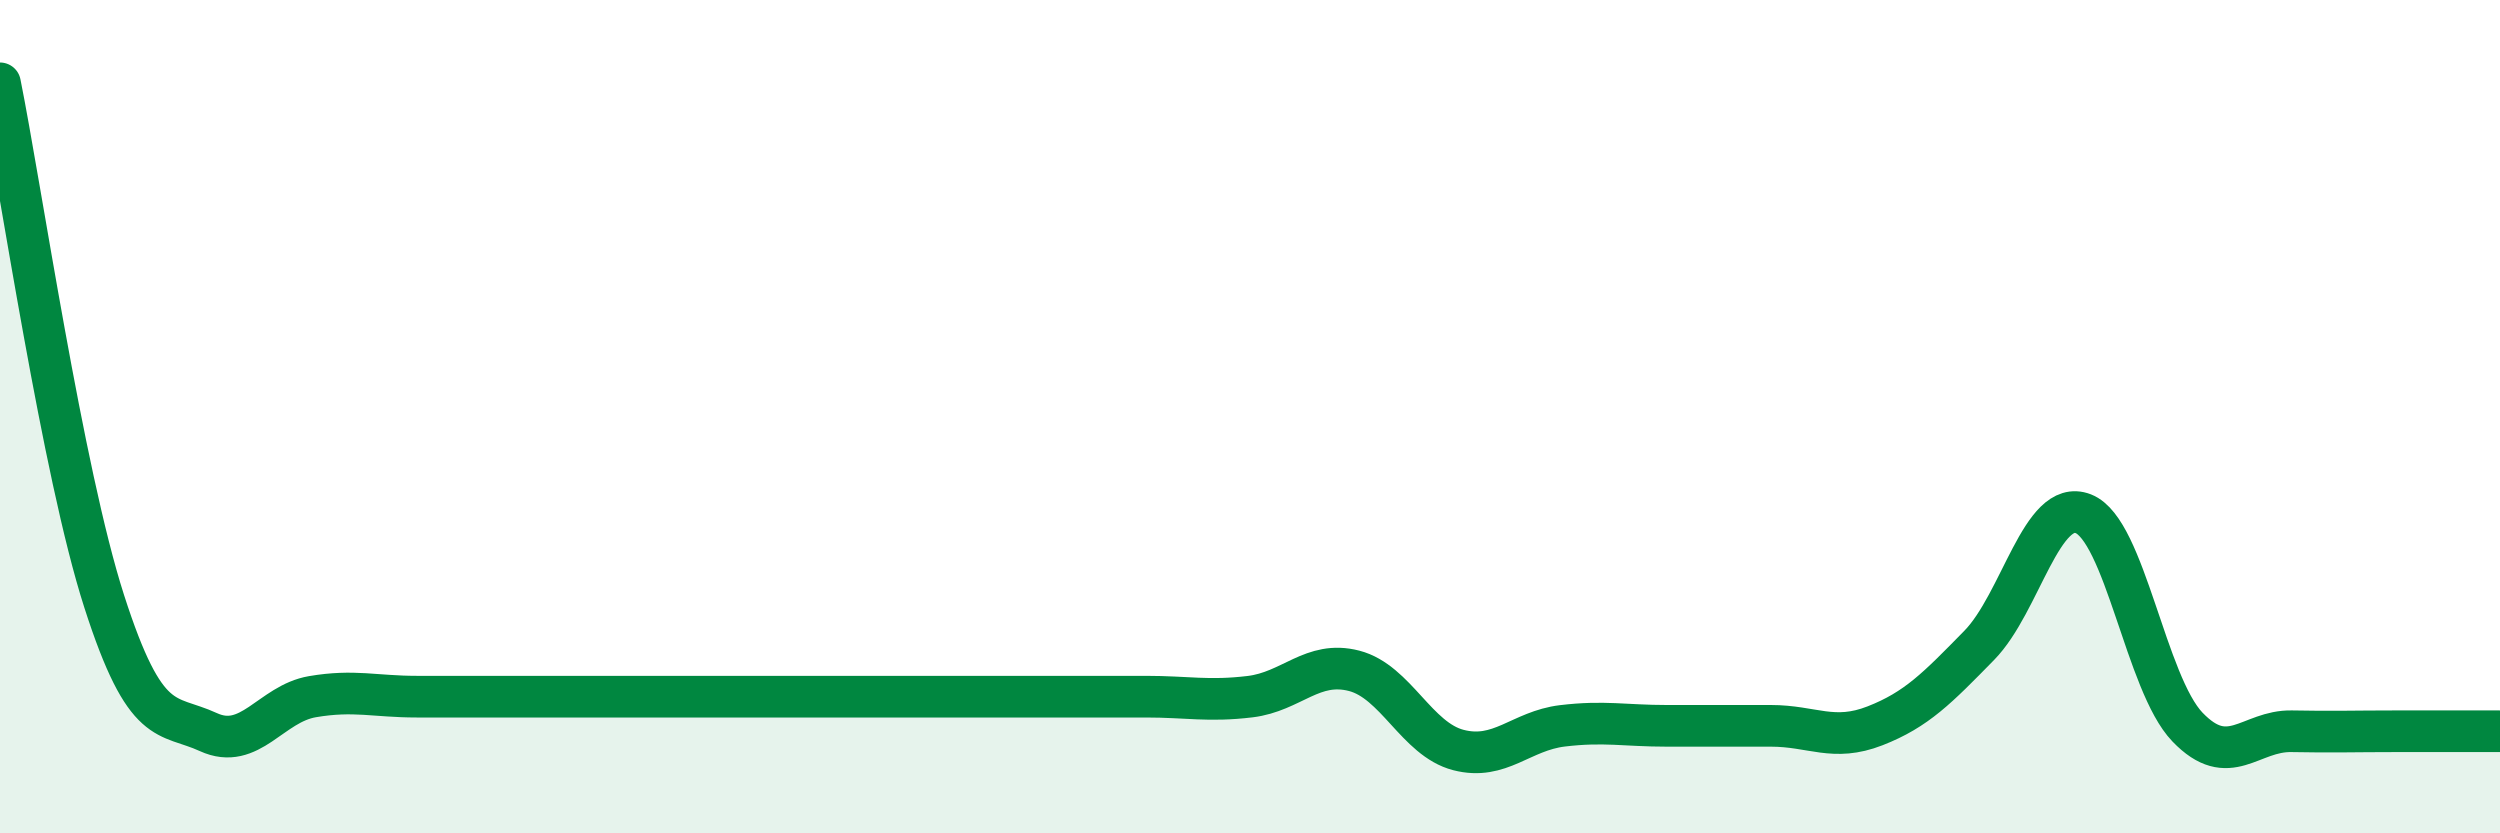
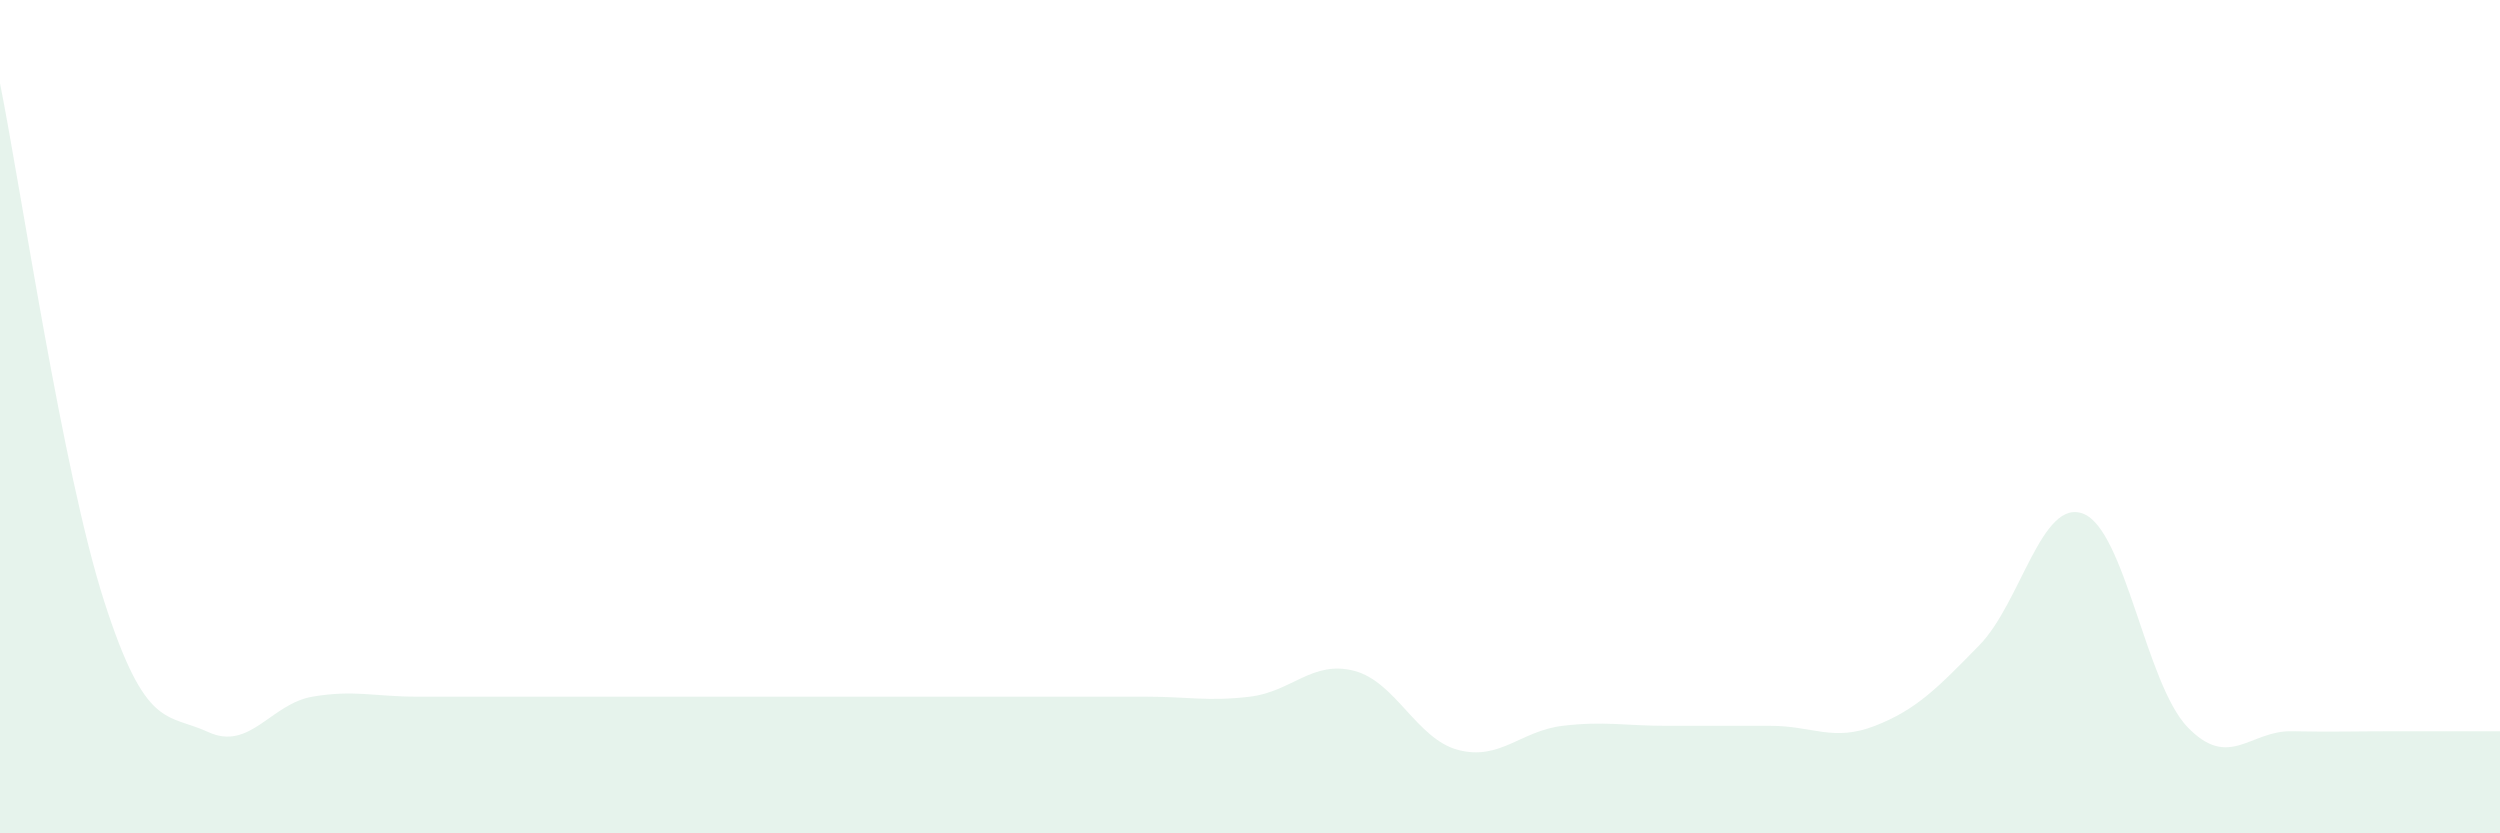
<svg xmlns="http://www.w3.org/2000/svg" width="60" height="20" viewBox="0 0 60 20">
-   <path d="M 0,2 C 0.5,4.49 1.5,11.32 2.5,14.43 C 3.5,17.54 4,17.11 5,17.57 C 6,18.03 6.5,16.89 7.5,16.72 C 8.5,16.55 9,16.72 10,16.72 C 11,16.72 11.5,16.72 12.5,16.72 C 13.5,16.72 14,16.72 15,16.72 C 16,16.72 16.5,16.72 17.5,16.72 C 18.5,16.72 19,16.72 20,16.72 C 21,16.72 21.5,16.72 22.5,16.72 C 23.5,16.72 24,16.72 25,16.72 C 26,16.72 26.5,16.72 27.5,16.72 C 28.5,16.72 29,16.84 30,16.72 C 31,16.6 31.5,15.84 32.5,16.1 C 33.5,16.36 34,17.74 35,18 C 36,18.26 36.5,17.54 37.5,17.42 C 38.5,17.3 39,17.42 40,17.42 C 41,17.42 41.5,17.42 42.5,17.42 C 43.5,17.42 44,17.81 45,17.42 C 46,17.03 46.5,16.51 47.5,15.49 C 48.5,14.47 49,11.94 50,12.33 C 51,12.72 51.5,16.41 52.5,17.45 C 53.5,18.49 54,17.53 55,17.55 C 56,17.57 56.5,17.55 57.5,17.55 C 58.5,17.55 59.5,17.55 60,17.55L60 20L0 20Z" fill="#008740" opacity="0.1" stroke-linecap="round" stroke-linejoin="round" />
-   <path d="M 0,2 C 0.5,4.49 1.5,11.32 2.5,14.43 C 3.5,17.54 4,17.11 5,17.57 C 6,18.03 6.5,16.89 7.5,16.72 C 8.5,16.55 9,16.72 10,16.72 C 11,16.72 11.5,16.72 12.5,16.72 C 13.5,16.72 14,16.72 15,16.72 C 16,16.72 16.5,16.72 17.5,16.72 C 18.5,16.72 19,16.72 20,16.72 C 21,16.72 21.5,16.72 22.5,16.72 C 23.5,16.72 24,16.72 25,16.72 C 26,16.72 26.5,16.72 27.5,16.72 C 28.5,16.72 29,16.84 30,16.72 C 31,16.6 31.5,15.84 32.5,16.1 C 33.5,16.36 34,17.74 35,18 C 36,18.26 36.5,17.54 37.5,17.42 C 38.5,17.3 39,17.42 40,17.42 C 41,17.42 41.5,17.42 42.5,17.42 C 43.5,17.42 44,17.81 45,17.42 C 46,17.03 46.5,16.51 47.5,15.49 C 48.5,14.47 49,11.94 50,12.33 C 51,12.72 51.5,16.41 52.5,17.45 C 53.5,18.49 54,17.53 55,17.55 C 56,17.57 56.5,17.55 57.5,17.55 C 58.5,17.55 59.5,17.55 60,17.55" stroke="#008740" stroke-width="1" fill="none" stroke-linecap="round" stroke-linejoin="round" />
+   <path d="M 0,2 C 0.5,4.49 1.5,11.32 2.5,14.43 C 3.5,17.54 4,17.11 5,17.57 C 6,18.03 6.5,16.89 7.5,16.72 C 8.5,16.55 9,16.72 10,16.72 C 11,16.72 11.5,16.72 12.5,16.72 C 13.5,16.72 14,16.72 15,16.72 C 18.5,16.72 19,16.72 20,16.72 C 21,16.72 21.5,16.72 22.5,16.72 C 23.5,16.72 24,16.72 25,16.72 C 26,16.72 26.5,16.72 27.5,16.72 C 28.5,16.72 29,16.84 30,16.72 C 31,16.6 31.5,15.84 32.5,16.1 C 33.5,16.36 34,17.74 35,18 C 36,18.26 36.5,17.54 37.5,17.42 C 38.5,17.3 39,17.42 40,17.42 C 41,17.42 41.5,17.42 42.5,17.42 C 43.5,17.42 44,17.81 45,17.42 C 46,17.03 46.5,16.51 47.5,15.49 C 48.5,14.47 49,11.94 50,12.33 C 51,12.72 51.5,16.41 52.5,17.45 C 53.5,18.49 54,17.53 55,17.55 C 56,17.57 56.5,17.55 57.5,17.55 C 58.5,17.55 59.5,17.55 60,17.55L60 20L0 20Z" fill="#008740" opacity="0.1" stroke-linecap="round" stroke-linejoin="round" />
</svg>